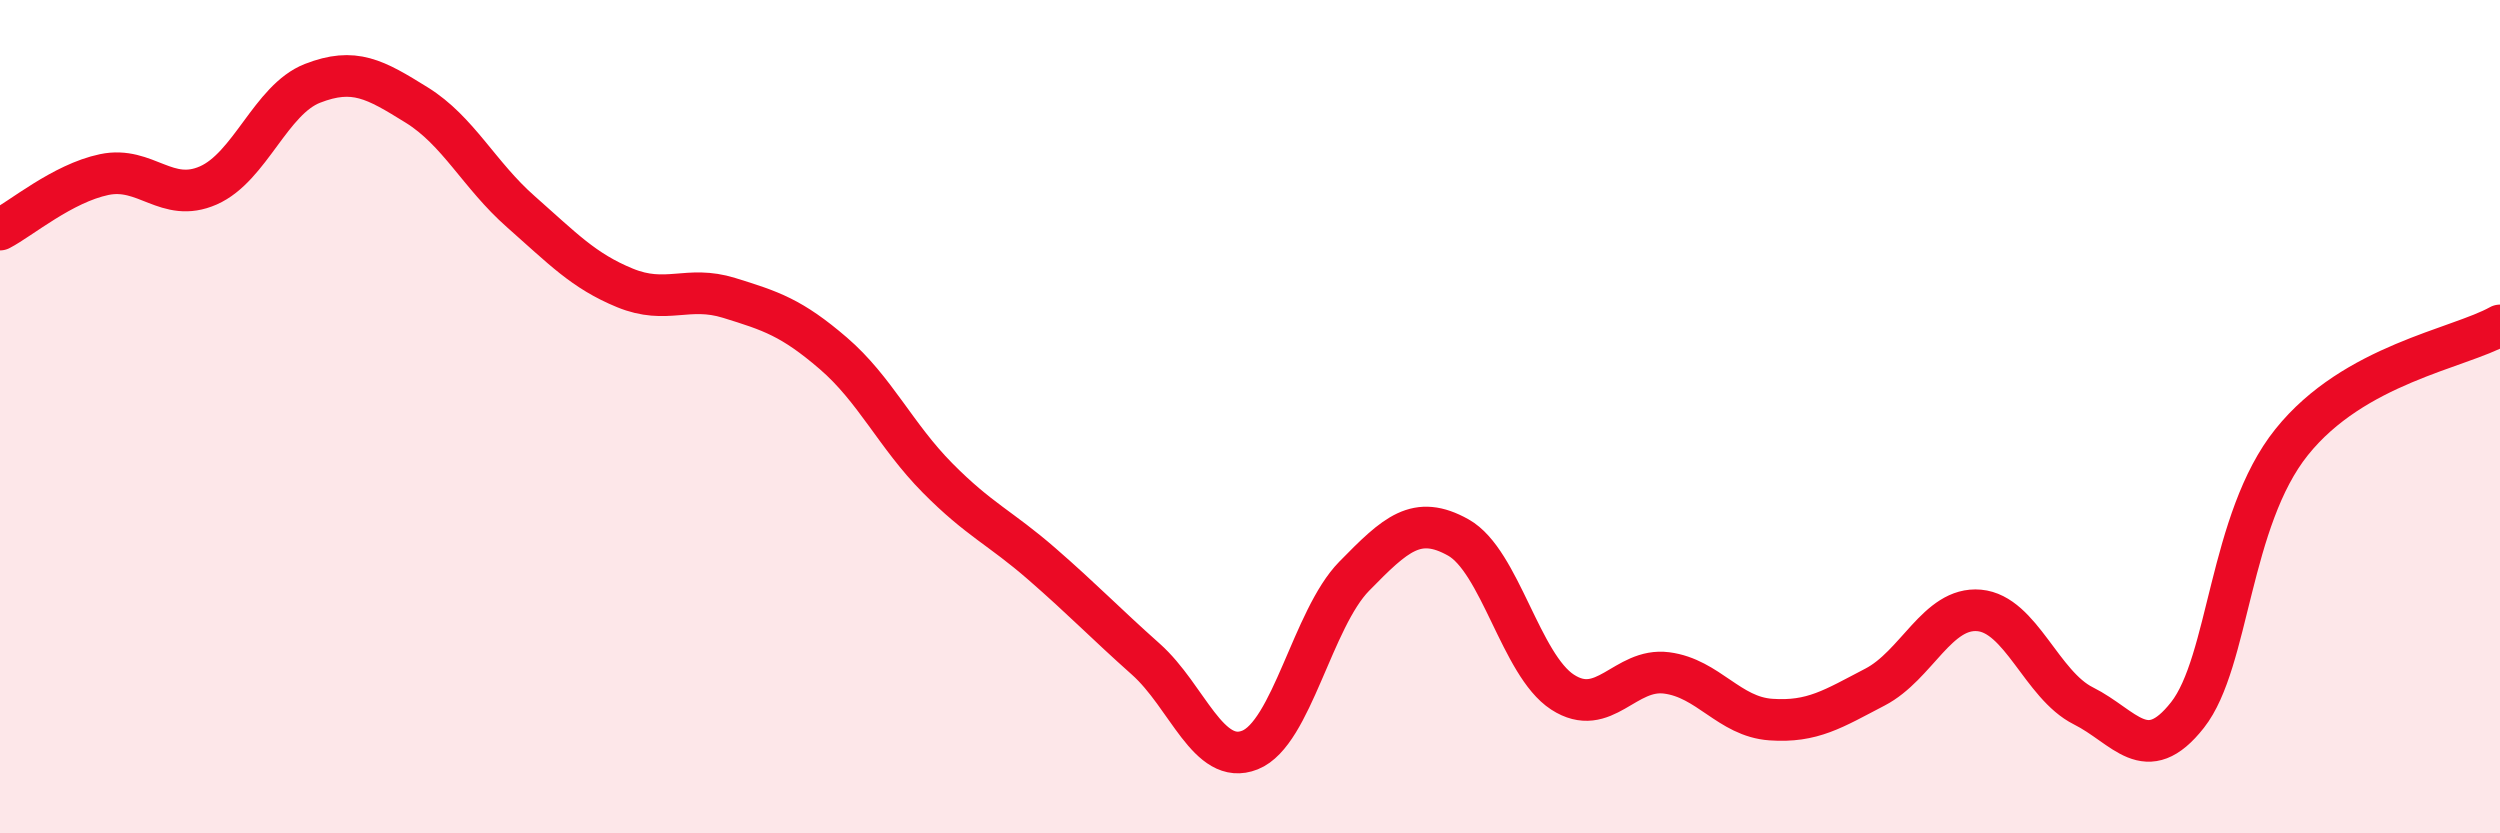
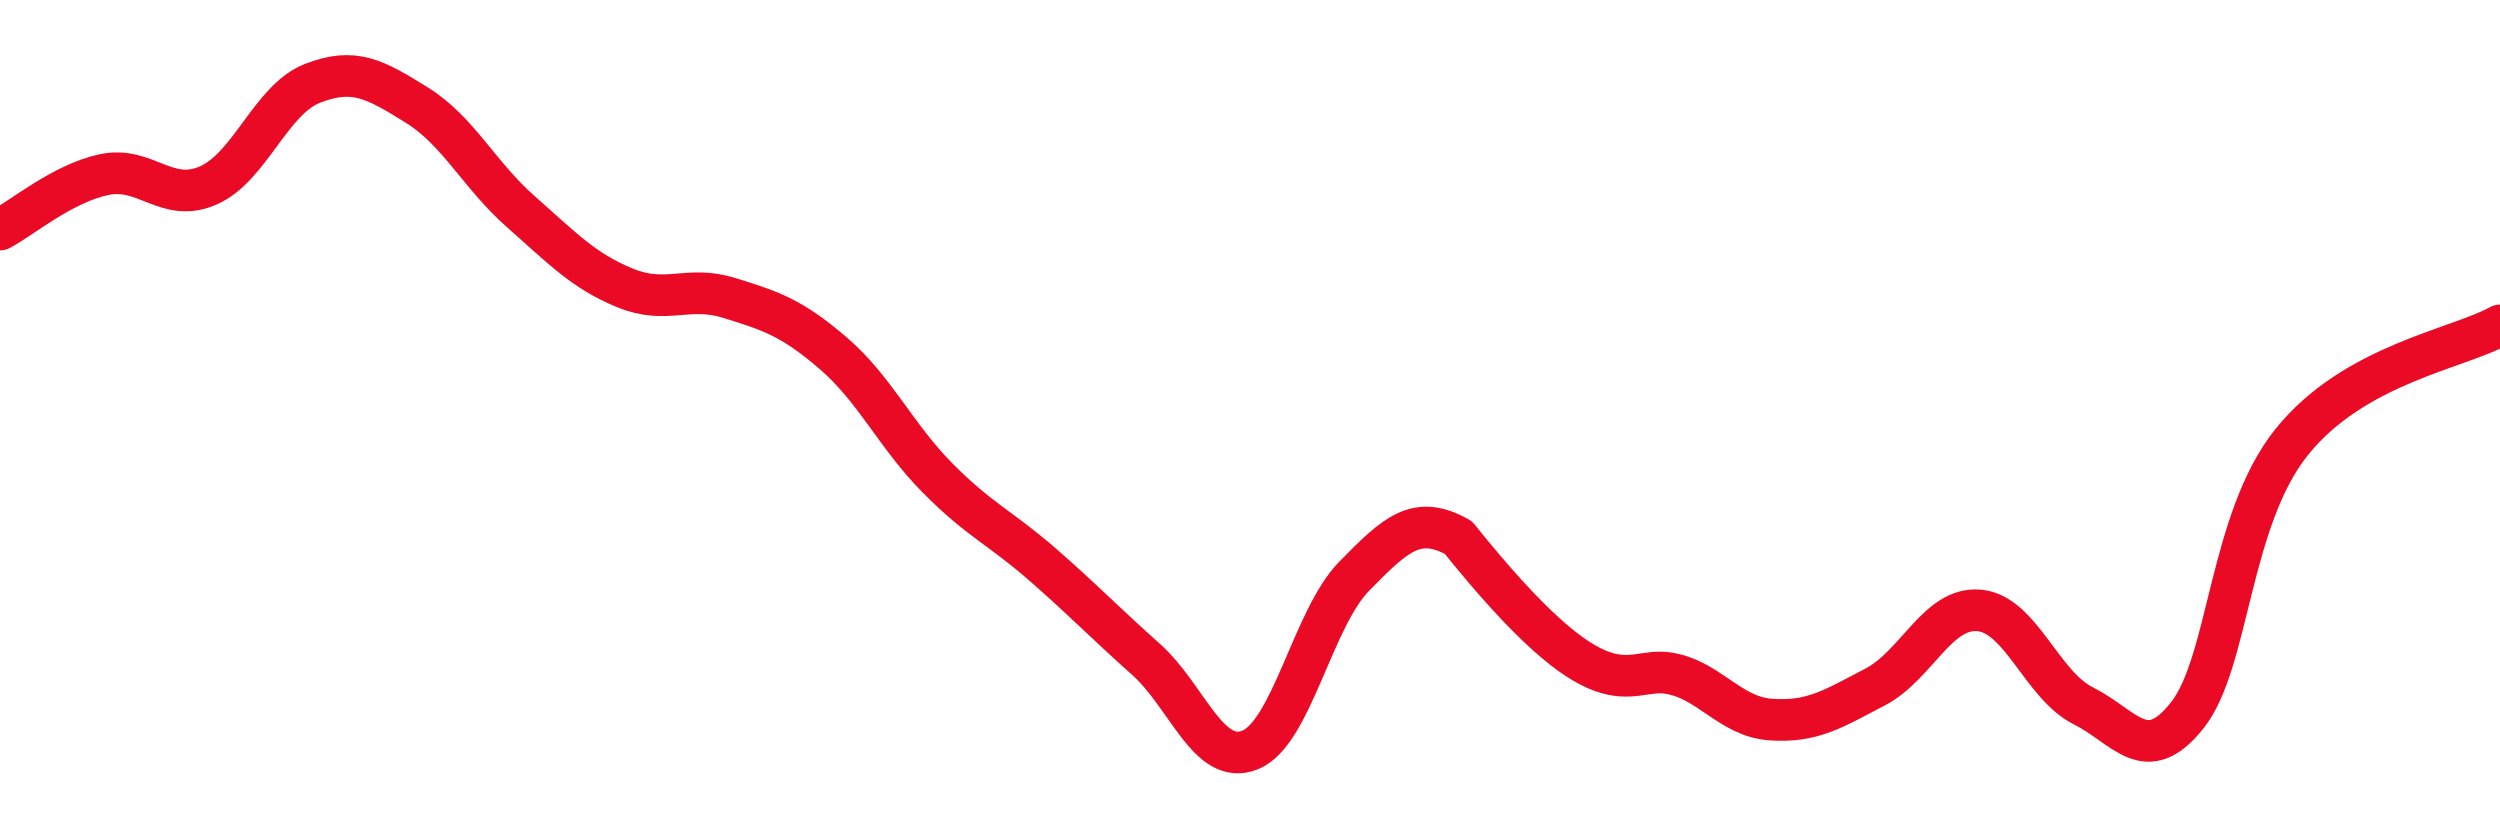
<svg xmlns="http://www.w3.org/2000/svg" width="60" height="20" viewBox="0 0 60 20">
-   <path d="M 0,5.51 C 0.5,5.25 1.5,4.4 2.5,4.19 C 3.5,3.98 4,4.89 5,4.45 C 6,4.01 6.5,2.39 7.5,2 C 8.5,1.61 9,1.9 10,2.52 C 11,3.14 11.5,4.2 12.5,5.08 C 13.5,5.96 14,6.5 15,6.91 C 16,7.32 16.5,6.84 17.5,7.15 C 18.5,7.46 19,7.62 20,8.48 C 21,9.34 21.5,10.46 22.5,11.47 C 23.5,12.48 24,12.66 25,13.53 C 26,14.4 26.5,14.93 27.5,15.82 C 28.5,16.71 29,18.4 30,18 C 31,17.6 31.5,14.85 32.5,13.83 C 33.5,12.81 34,12.34 35,12.9 C 36,13.46 36.5,15.96 37.5,16.61 C 38.5,17.26 39,16.02 40,16.15 C 41,16.28 41.5,17.2 42.5,17.27 C 43.5,17.34 44,17.01 45,16.49 C 46,15.97 46.5,14.56 47.5,14.65 C 48.5,14.74 49,16.44 50,16.94 C 51,17.44 51.5,18.43 52.5,17.16 C 53.5,15.89 53.5,12.48 55,10.61 C 56.5,8.74 59,8.37 60,7.81L60 20L0 20Z" fill="#EB0A25" opacity="0.1" stroke-linecap="round" stroke-linejoin="round" />
-   <path d="M 0,5.51 C 0.5,5.25 1.5,4.4 2.5,4.19 C 3.5,3.98 4,4.89 5,4.45 C 6,4.01 6.5,2.39 7.5,2 C 8.5,1.61 9,1.9 10,2.52 C 11,3.14 11.5,4.2 12.5,5.08 C 13.5,5.96 14,6.5 15,6.91 C 16,7.32 16.5,6.84 17.5,7.15 C 18.5,7.46 19,7.62 20,8.48 C 21,9.34 21.5,10.46 22.5,11.47 C 23.5,12.48 24,12.66 25,13.53 C 26,14.4 26.5,14.93 27.5,15.82 C 28.5,16.71 29,18.4 30,18 C 31,17.6 31.5,14.85 32.5,13.83 C 33.5,12.81 34,12.34 35,12.9 C 36,13.46 36.5,15.96 37.5,16.61 C 38.5,17.26 39,16.02 40,16.15 C 41,16.28 41.5,17.2 42.5,17.27 C 43.5,17.34 44,17.01 45,16.49 C 46,15.97 46.5,14.56 47.5,14.65 C 48.5,14.74 49,16.44 50,16.94 C 51,17.44 51.5,18.43 52.5,17.16 C 53.5,15.89 53.5,12.48 55,10.61 C 56.5,8.74 59,8.37 60,7.81" stroke="#EB0A25" stroke-width="1" fill="none" stroke-linecap="round" stroke-linejoin="round" />
+   <path d="M 0,5.51 C 0.5,5.25 1.5,4.4 2.5,4.19 C 3.5,3.98 4,4.89 5,4.45 C 6,4.01 6.5,2.39 7.5,2 C 8.5,1.61 9,1.9 10,2.52 C 11,3.14 11.5,4.2 12.5,5.08 C 13.5,5.96 14,6.5 15,6.91 C 16,7.32 16.5,6.84 17.5,7.15 C 18.5,7.46 19,7.62 20,8.48 C 21,9.34 21.5,10.46 22.5,11.47 C 23.5,12.48 24,12.66 25,13.53 C 26,14.4 26.5,14.93 27.5,15.82 C 28.5,16.71 29,18.4 30,18 C 31,17.6 31.5,14.85 32.5,13.83 C 33.5,12.81 34,12.34 35,12.9 C 38.5,17.26 39,16.02 40,16.15 C 41,16.28 41.5,17.2 42.5,17.27 C 43.5,17.34 44,17.01 45,16.49 C 46,15.97 46.5,14.56 47.5,14.65 C 48.5,14.74 49,16.44 50,16.94 C 51,17.44 51.5,18.43 52.5,17.16 C 53.5,15.89 53.5,12.48 55,10.61 C 56.5,8.74 59,8.37 60,7.81" stroke="#EB0A25" stroke-width="1" fill="none" stroke-linecap="round" stroke-linejoin="round" />
</svg>